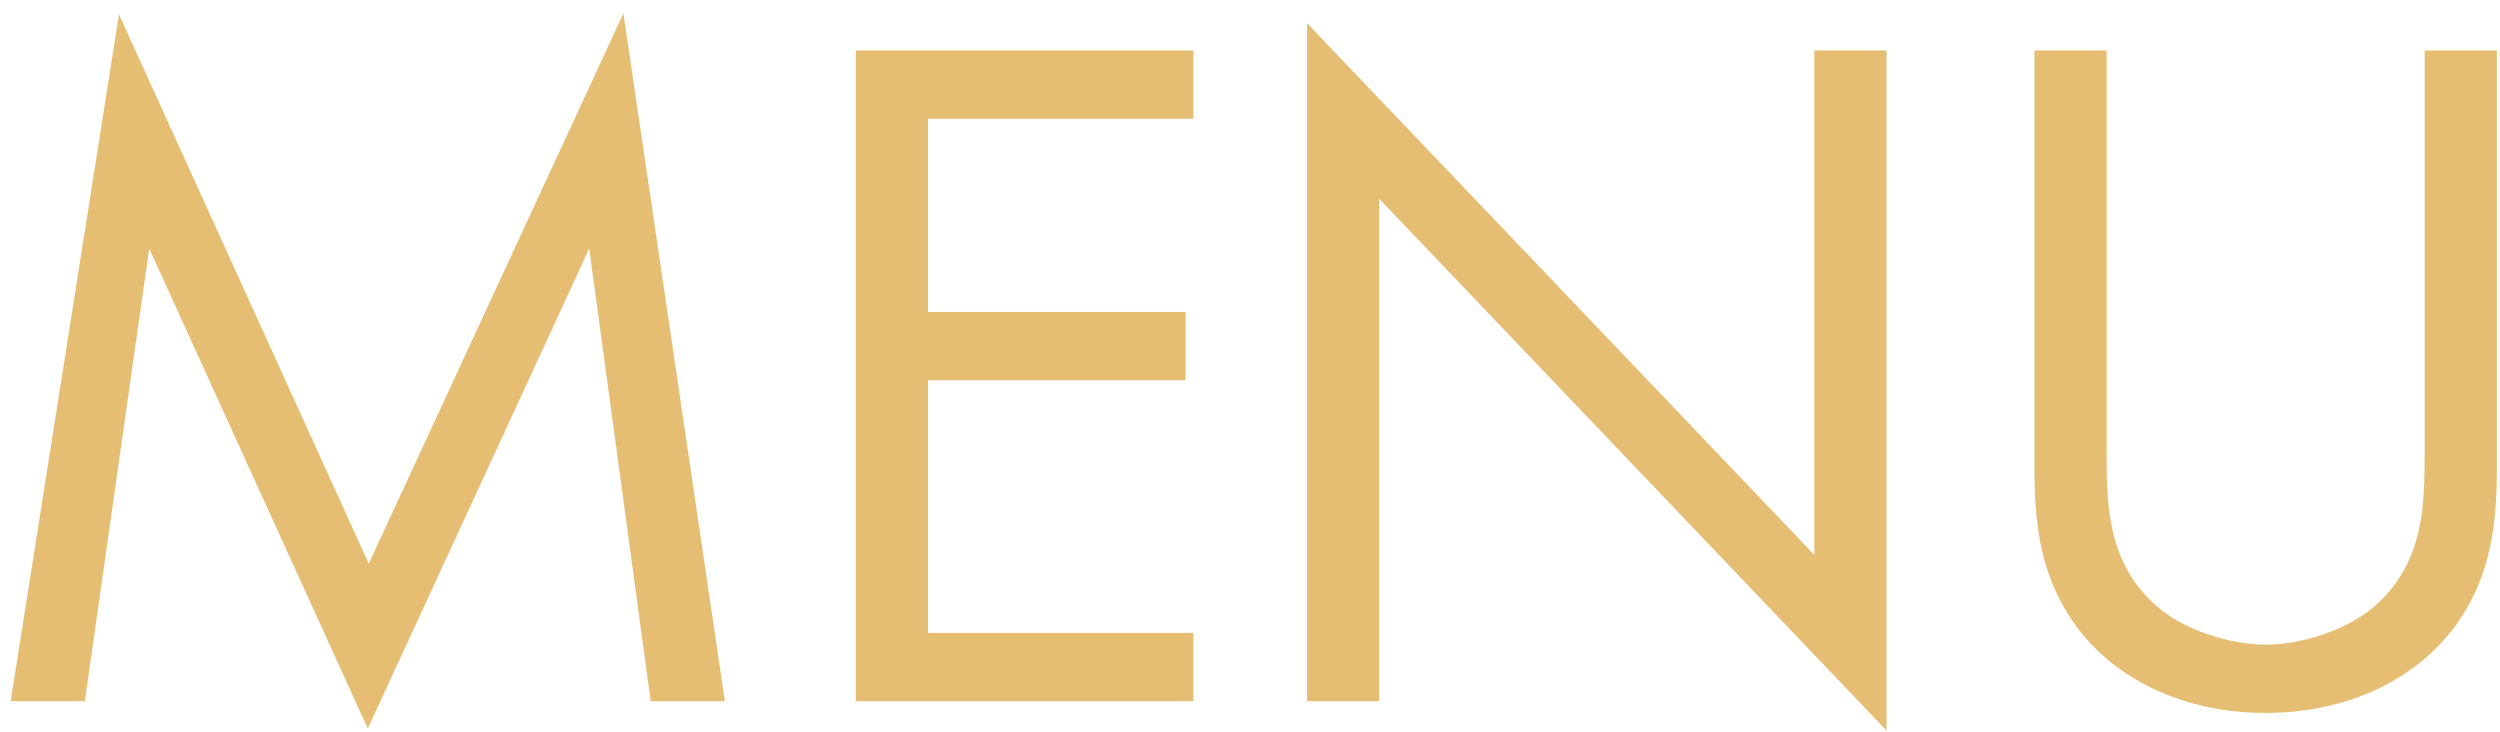
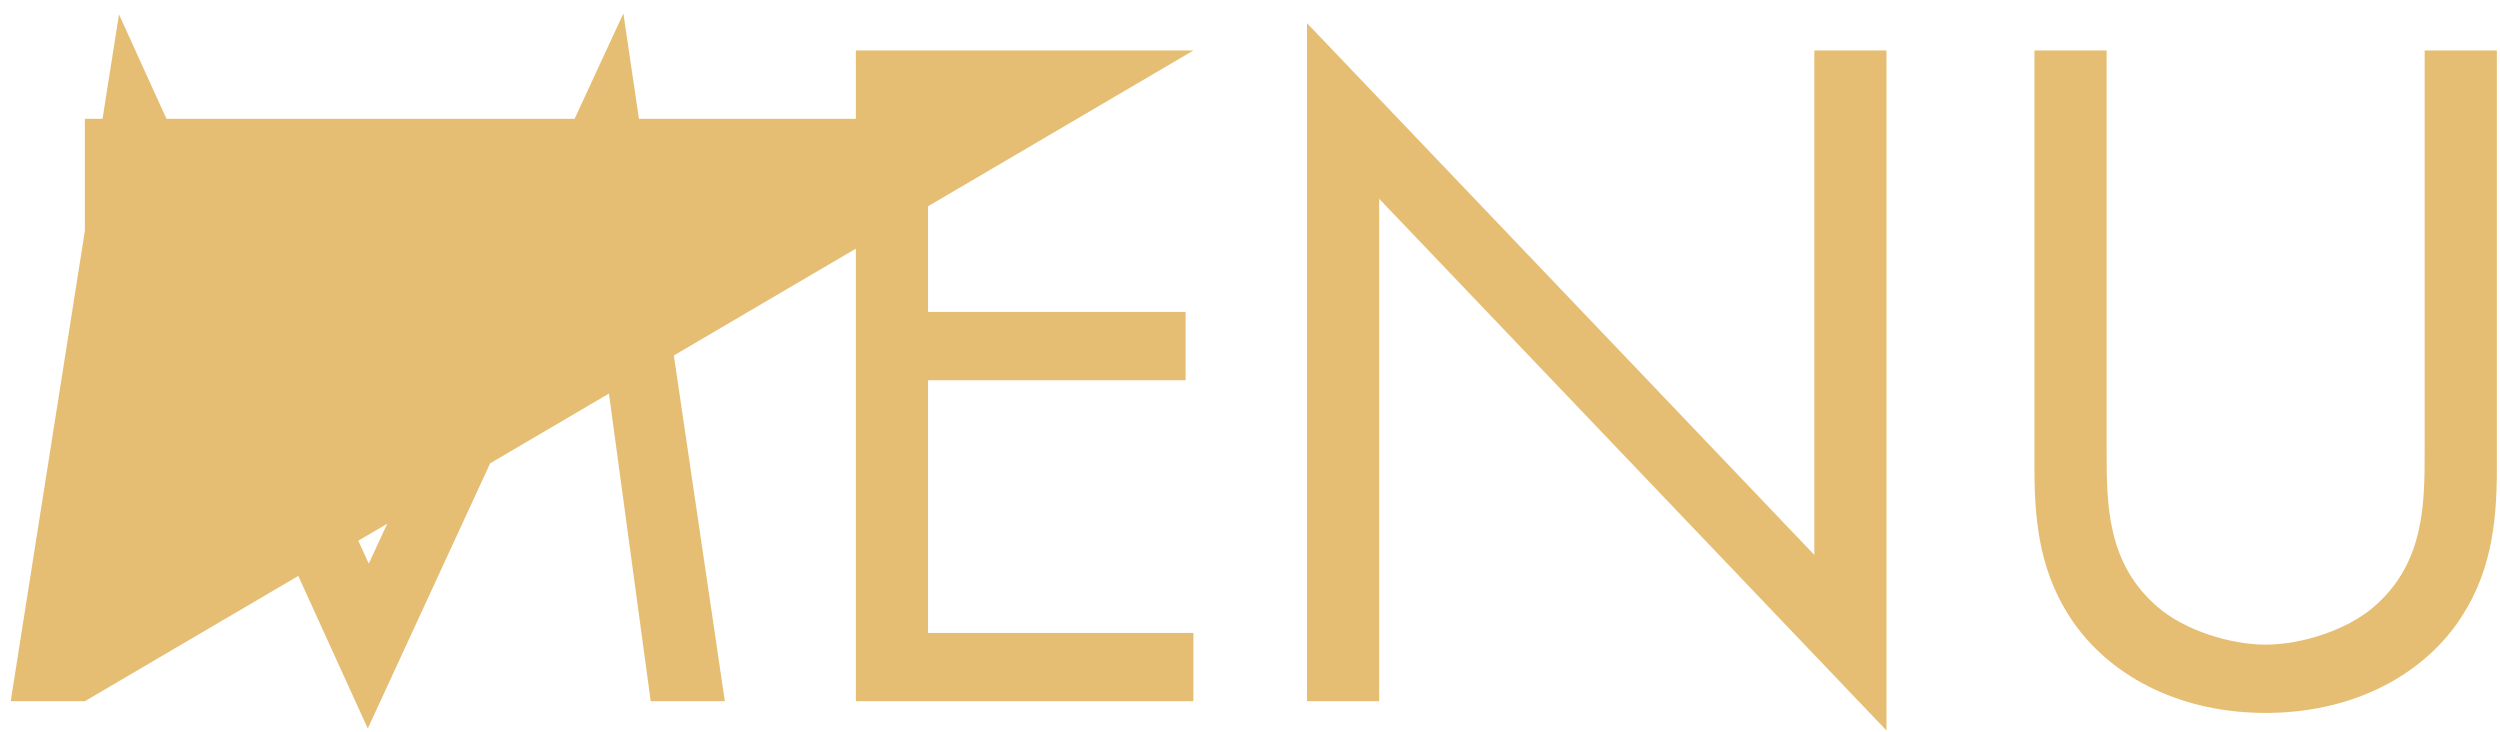
<svg xmlns="http://www.w3.org/2000/svg" width="82" height="24" viewBox="0 0 82 24" fill="none">
-   <path d="M2.783 23L0.351 23L3.903 0.472L12.095 18.488L20.447 0.44L23.775 23L21.343 23L19.327 8.152L12.063 23.896L4.895 8.152L2.783 23ZM39.144 1.656V3.896L30.44 3.896L30.44 10.232L38.888 10.232V12.472L30.44 12.472L30.44 20.76L39.144 20.76L39.144 23L28.072 23L28.072 1.656L39.144 1.656ZM45.237 23L42.87 23L42.87 0.76L59.51 18.2L59.51 1.656L61.877 1.656L61.877 23.96L45.237 6.52L45.237 23ZM69.097 1.656L69.097 14.744C69.097 16.536 69.097 18.488 70.793 19.928C71.657 20.664 73.129 21.144 74.314 21.144C75.498 21.144 76.969 20.664 77.834 19.928C79.529 18.488 79.529 16.536 79.529 14.744L79.529 1.656L81.897 1.656L81.897 15.384C81.897 17.176 81.706 18.904 80.553 20.504C79.273 22.264 77.034 23.384 74.314 23.384C71.594 23.384 69.353 22.264 68.073 20.504C66.921 18.904 66.73 17.176 66.73 15.384L66.73 1.656L69.097 1.656Z" fill="#E5BE73" />
+   <path d="M2.783 23L0.351 23L3.903 0.472L12.095 18.488L20.447 0.44L23.775 23L21.343 23L19.327 8.152L12.063 23.896L4.895 8.152L2.783 23ZV3.896L30.44 3.896L30.44 10.232L38.888 10.232V12.472L30.44 12.472L30.44 20.76L39.144 20.76L39.144 23L28.072 23L28.072 1.656L39.144 1.656ZM45.237 23L42.87 23L42.87 0.76L59.51 18.2L59.51 1.656L61.877 1.656L61.877 23.96L45.237 6.52L45.237 23ZM69.097 1.656L69.097 14.744C69.097 16.536 69.097 18.488 70.793 19.928C71.657 20.664 73.129 21.144 74.314 21.144C75.498 21.144 76.969 20.664 77.834 19.928C79.529 18.488 79.529 16.536 79.529 14.744L79.529 1.656L81.897 1.656L81.897 15.384C81.897 17.176 81.706 18.904 80.553 20.504C79.273 22.264 77.034 23.384 74.314 23.384C71.594 23.384 69.353 22.264 68.073 20.504C66.921 18.904 66.73 17.176 66.73 15.384L66.73 1.656L69.097 1.656Z" fill="#E5BE73" />
</svg>